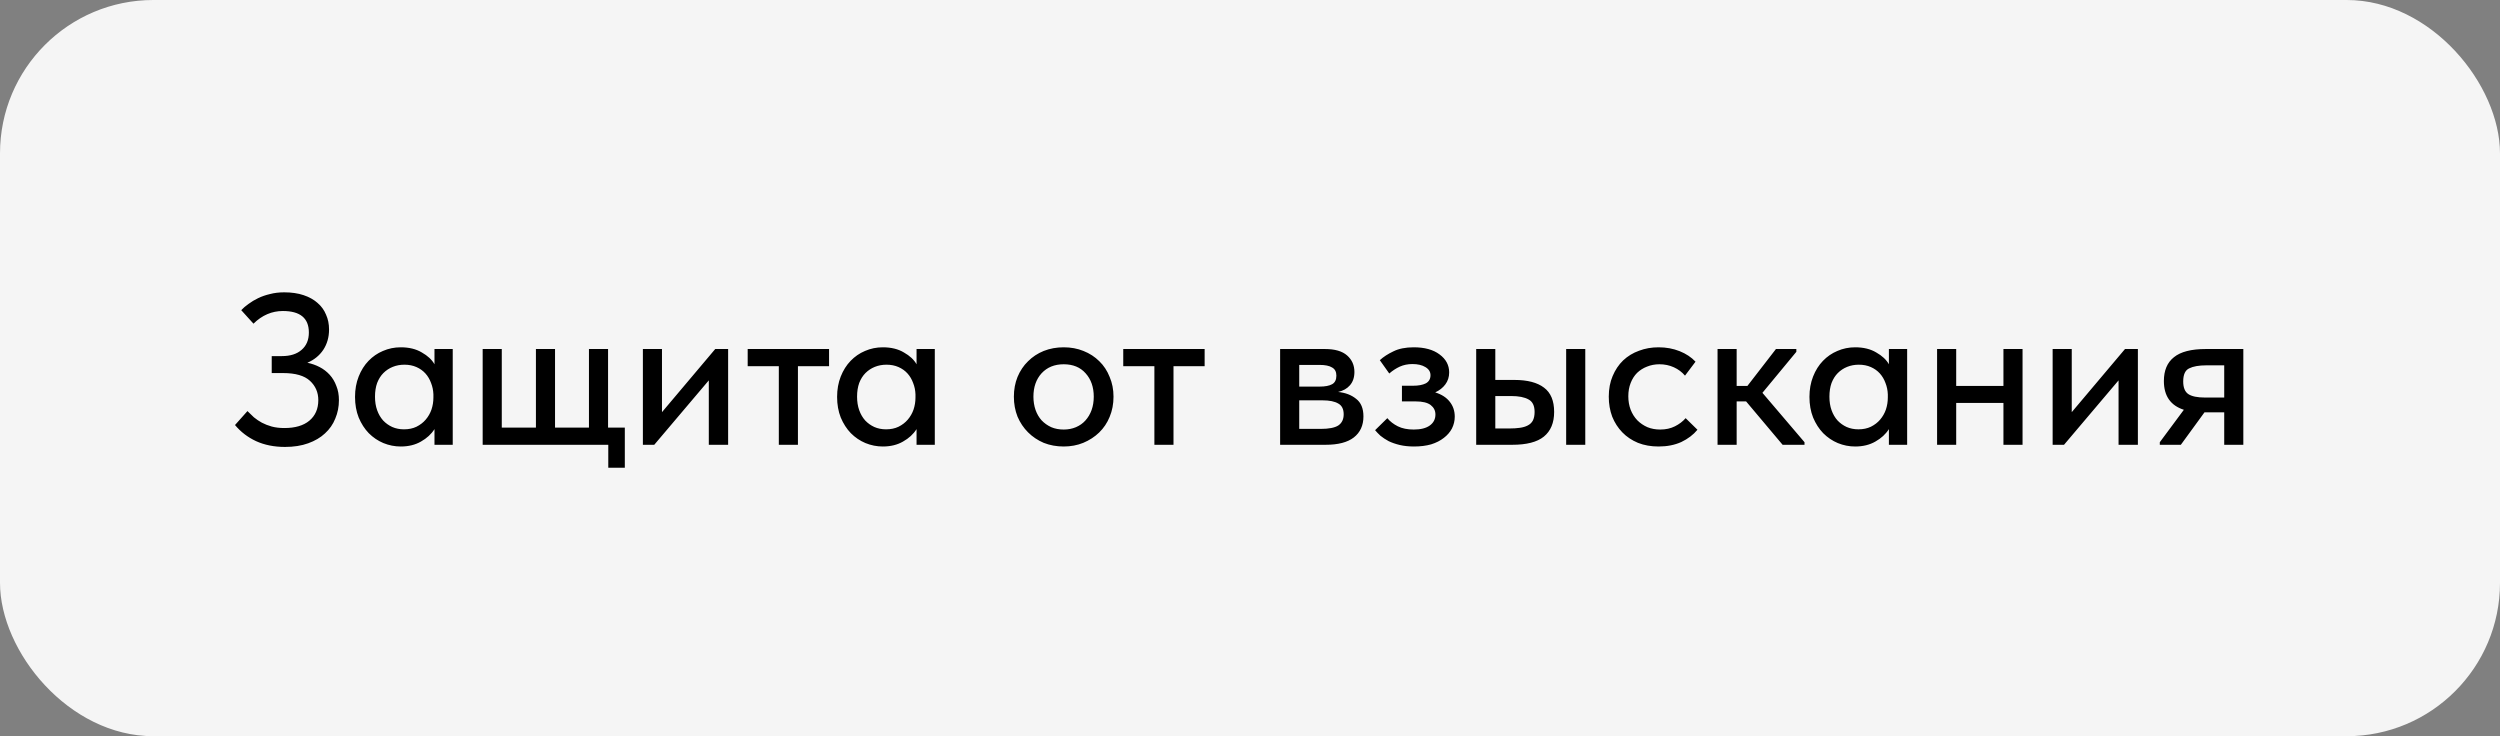
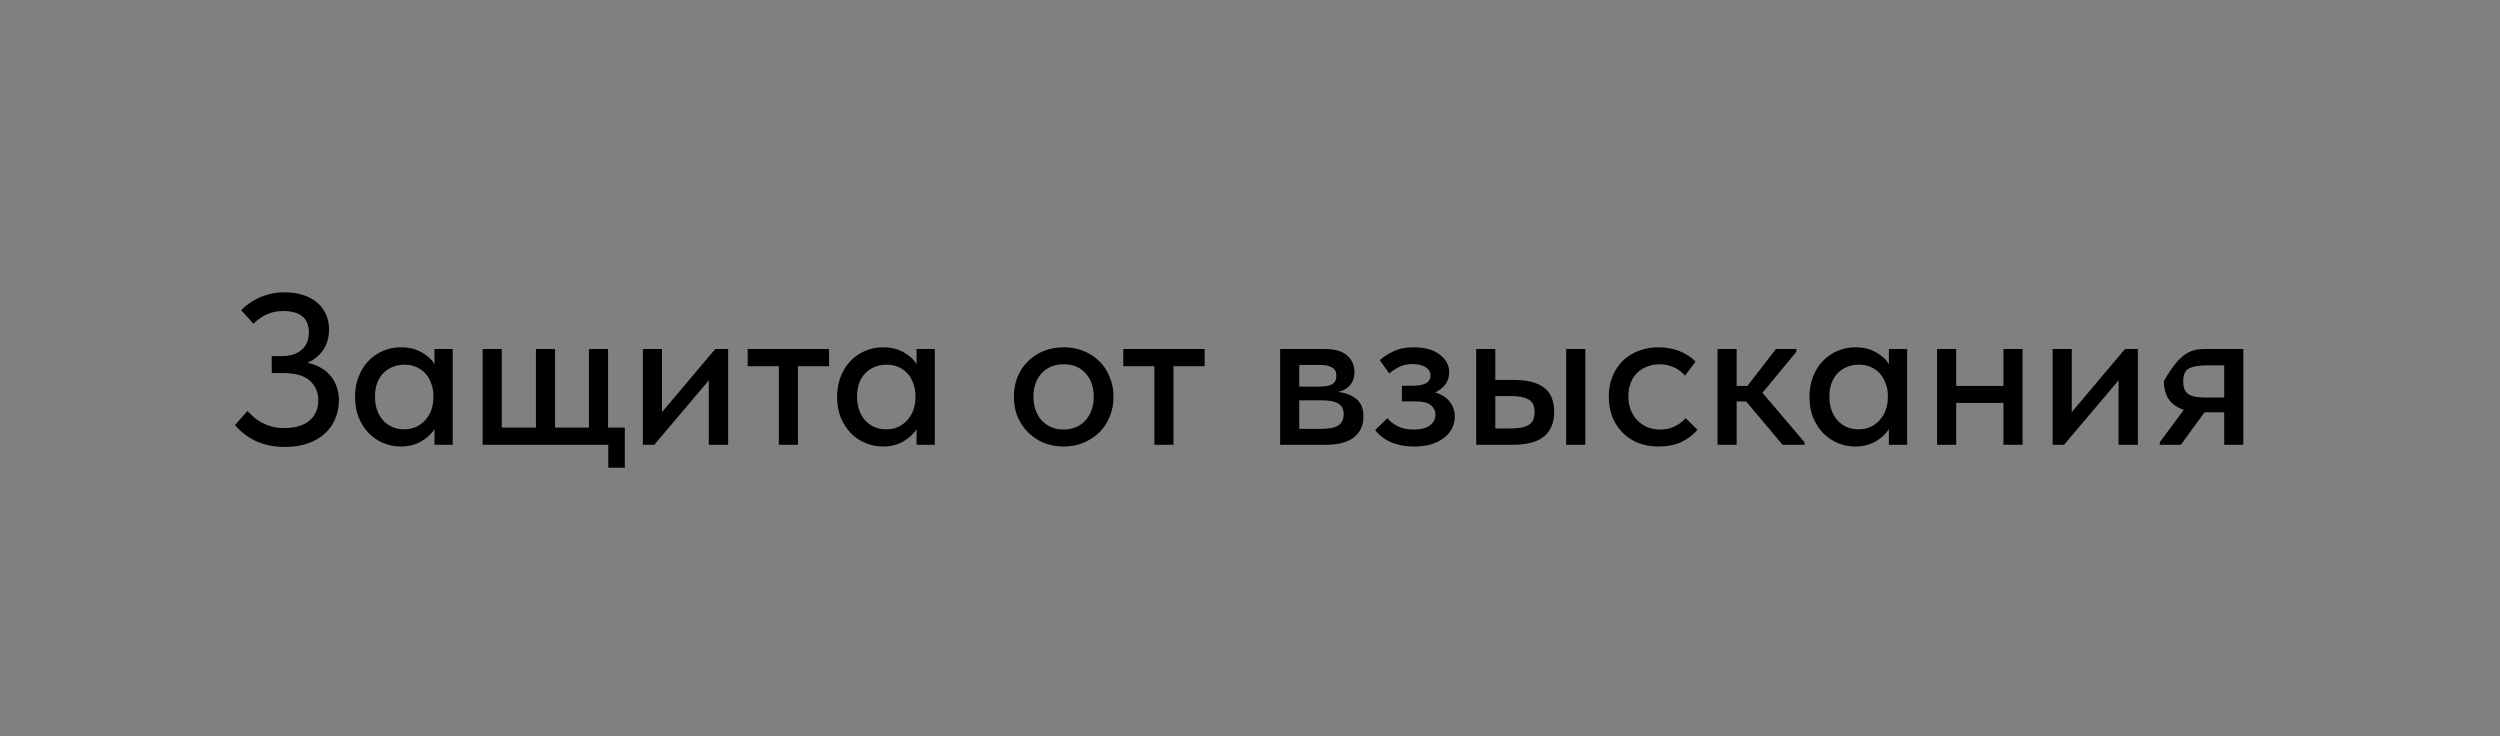
<svg xmlns="http://www.w3.org/2000/svg" width="163" height="48" viewBox="0 0 163 48" fill="none">
  <rect x="0" y="0" width="163" height="48" fill="#808080" stroke="none" />
-   <rect width="163" height="48" rx="10" fill="#F5F5F5" />
-   <path d="M18.584 29.14C17.875 29.14 17.245 29.014 16.694 28.762C16.153 28.51 15.695 28.16 15.322 27.712L16.134 26.802C16.265 26.933 16.405 27.068 16.554 27.208C16.713 27.339 16.885 27.455 17.072 27.558C17.268 27.661 17.483 27.745 17.716 27.81C17.959 27.875 18.234 27.908 18.542 27.908C19.242 27.908 19.783 27.749 20.166 27.432C20.558 27.105 20.754 26.657 20.754 26.088C20.754 25.584 20.572 25.164 20.208 24.828C19.844 24.492 19.261 24.324 18.458 24.324H17.716V23.218H18.374C18.925 23.218 19.354 23.083 19.662 22.812C19.979 22.541 20.138 22.163 20.138 21.678C20.138 20.745 19.573 20.278 18.444 20.278C17.725 20.278 17.086 20.553 16.526 21.104L15.728 20.222C15.859 20.082 16.017 19.947 16.204 19.816C16.391 19.676 16.601 19.55 16.834 19.438C17.067 19.326 17.324 19.237 17.604 19.172C17.884 19.097 18.192 19.06 18.528 19.06C19.004 19.06 19.424 19.121 19.788 19.242C20.152 19.363 20.455 19.531 20.698 19.746C20.95 19.961 21.137 20.217 21.258 20.516C21.389 20.805 21.454 21.127 21.454 21.482C21.454 21.986 21.328 22.429 21.076 22.812C20.824 23.185 20.479 23.465 20.04 23.652C20.32 23.708 20.586 23.801 20.838 23.932C21.09 24.063 21.309 24.231 21.496 24.436C21.683 24.641 21.827 24.884 21.93 25.164C22.042 25.435 22.098 25.743 22.098 26.088C22.098 26.517 22.019 26.919 21.86 27.292C21.711 27.665 21.487 27.987 21.188 28.258C20.899 28.529 20.535 28.743 20.096 28.902C19.657 29.061 19.153 29.14 18.584 29.14ZM26.13 29.112C25.738 29.112 25.36 29.037 24.996 28.888C24.641 28.739 24.324 28.524 24.044 28.244C23.773 27.964 23.554 27.623 23.386 27.222C23.227 26.821 23.148 26.373 23.148 25.878C23.148 25.393 23.227 24.949 23.386 24.548C23.544 24.147 23.759 23.806 24.03 23.526C24.3 23.246 24.613 23.031 24.968 22.882C25.332 22.723 25.719 22.644 26.13 22.644C26.671 22.644 27.128 22.756 27.502 22.98C27.884 23.195 28.16 23.451 28.328 23.75V22.756H29.518V29H28.328V27.978C28.122 28.305 27.828 28.575 27.446 28.79C27.072 29.005 26.634 29.112 26.13 29.112ZM26.34 27.992C26.648 27.992 26.918 27.936 27.152 27.824C27.394 27.703 27.595 27.549 27.754 27.362C27.922 27.166 28.048 26.947 28.132 26.704C28.216 26.452 28.258 26.191 28.258 25.92V25.71C28.248 25.449 28.197 25.201 28.104 24.968C28.02 24.735 27.898 24.529 27.74 24.352C27.581 24.175 27.385 24.035 27.152 23.932C26.918 23.829 26.657 23.778 26.368 23.778C26.097 23.778 25.845 23.825 25.612 23.918C25.378 24.011 25.173 24.147 24.996 24.324C24.828 24.492 24.692 24.707 24.59 24.968C24.496 25.229 24.45 25.528 24.45 25.864C24.45 26.191 24.496 26.485 24.59 26.746C24.683 27.007 24.814 27.231 24.982 27.418C25.15 27.595 25.346 27.735 25.57 27.838C25.803 27.941 26.06 27.992 26.34 27.992ZM39.66 29H31.47V22.756H32.716V27.88H34.942V22.756H36.188V27.88H38.4V22.756H39.646V27.88H40.738V30.498H39.66V29ZM41.916 22.756H43.161V26.872L46.633 22.756H47.474V29H46.214V24.8L42.657 29H41.916V22.756ZM50.779 23.876H48.749V22.756H54.055V23.876H52.025V29H50.779V23.876ZM57.561 29.112C57.169 29.112 56.791 29.037 56.427 28.888C56.072 28.739 55.755 28.524 55.475 28.244C55.205 27.964 54.985 27.623 54.817 27.222C54.658 26.821 54.579 26.373 54.579 25.878C54.579 25.393 54.658 24.949 54.817 24.548C54.976 24.147 55.191 23.806 55.461 23.526C55.732 23.246 56.044 23.031 56.399 22.882C56.763 22.723 57.151 22.644 57.561 22.644C58.102 22.644 58.56 22.756 58.933 22.98C59.316 23.195 59.591 23.451 59.759 23.75V22.756H60.949V29H59.759V27.978C59.554 28.305 59.26 28.575 58.877 28.79C58.504 29.005 58.065 29.112 57.561 29.112ZM57.771 27.992C58.079 27.992 58.35 27.936 58.583 27.824C58.826 27.703 59.026 27.549 59.185 27.362C59.353 27.166 59.479 26.947 59.563 26.704C59.647 26.452 59.689 26.191 59.689 25.92V25.71C59.68 25.449 59.629 25.201 59.535 24.968C59.451 24.735 59.33 24.529 59.171 24.352C59.013 24.175 58.816 24.035 58.583 23.932C58.35 23.829 58.089 23.778 57.799 23.778C57.529 23.778 57.276 23.825 57.043 23.918C56.81 24.011 56.605 24.147 56.427 24.324C56.259 24.492 56.124 24.707 56.021 24.968C55.928 25.229 55.881 25.528 55.881 25.864C55.881 26.191 55.928 26.485 56.021 26.746C56.114 27.007 56.245 27.231 56.413 27.418C56.581 27.595 56.777 27.735 57.001 27.838C57.234 27.941 57.491 27.992 57.771 27.992ZM69.353 29.112C68.886 29.112 68.452 29.033 68.051 28.874C67.659 28.706 67.318 28.477 67.029 28.188C66.739 27.899 66.511 27.558 66.343 27.166C66.184 26.765 66.105 26.331 66.105 25.864C66.105 25.397 66.184 24.968 66.343 24.576C66.511 24.175 66.739 23.834 67.029 23.554C67.318 23.265 67.659 23.041 68.051 22.882C68.452 22.723 68.886 22.644 69.353 22.644C69.819 22.644 70.249 22.723 70.641 22.882C71.042 23.041 71.387 23.265 71.677 23.554C71.966 23.834 72.19 24.175 72.349 24.576C72.517 24.968 72.601 25.397 72.601 25.864C72.601 26.34 72.517 26.779 72.349 27.18C72.19 27.572 71.961 27.913 71.663 28.202C71.373 28.482 71.028 28.706 70.627 28.874C70.235 29.033 69.81 29.112 69.353 29.112ZM69.353 28.006C69.642 28.006 69.908 27.955 70.151 27.852C70.393 27.749 70.599 27.605 70.767 27.418C70.944 27.222 71.079 26.993 71.173 26.732C71.266 26.471 71.313 26.181 71.313 25.864C71.313 25.239 71.135 24.73 70.781 24.338C70.435 23.946 69.959 23.75 69.353 23.75C68.755 23.75 68.275 23.946 67.911 24.338C67.556 24.73 67.379 25.239 67.379 25.864C67.379 26.172 67.425 26.461 67.519 26.732C67.612 26.993 67.743 27.217 67.911 27.404C68.088 27.591 68.298 27.74 68.541 27.852C68.783 27.955 69.054 28.006 69.353 28.006ZM75.266 23.876H73.236V22.756H78.542V23.876H76.512V29H75.266V23.876ZM83.464 22.756H86.39C87.034 22.756 87.515 22.896 87.832 23.176C88.15 23.456 88.308 23.815 88.308 24.254C88.308 24.609 88.21 24.898 88.014 25.122C87.828 25.337 87.571 25.481 87.244 25.556C87.72 25.603 88.112 25.752 88.42 26.004C88.738 26.247 88.896 26.629 88.896 27.152C88.896 27.74 88.686 28.197 88.266 28.524C87.856 28.841 87.244 29 86.432 29H83.464V22.756ZM84.71 26.102V27.964H86.11C86.642 27.964 87.025 27.889 87.258 27.74C87.492 27.581 87.608 27.339 87.608 27.012C87.608 26.676 87.492 26.443 87.258 26.312C87.025 26.172 86.68 26.102 86.222 26.102H84.71ZM84.71 23.792V25.206H86.04C86.395 25.206 86.666 25.155 86.852 25.052C87.039 24.949 87.132 24.763 87.132 24.492C87.132 24.24 87.039 24.063 86.852 23.96C86.675 23.848 86.4 23.792 86.026 23.792H84.71ZM92.19 29.112C91.854 29.112 91.546 29.079 91.266 29.014C90.995 28.949 90.752 28.865 90.538 28.762C90.332 28.65 90.155 28.533 90.006 28.412C89.866 28.281 89.749 28.16 89.656 28.048L90.454 27.264C90.631 27.479 90.86 27.656 91.14 27.796C91.42 27.936 91.765 28.006 92.176 28.006C92.633 28.006 92.983 27.917 93.226 27.74C93.468 27.563 93.59 27.325 93.59 27.026C93.59 26.774 93.487 26.569 93.282 26.41C93.076 26.251 92.75 26.172 92.302 26.172H91.406V25.15H92.134C92.479 25.15 92.754 25.099 92.96 24.996C93.165 24.884 93.268 24.707 93.268 24.464C93.268 24.24 93.156 24.063 92.932 23.932C92.717 23.801 92.437 23.736 92.092 23.736C91.793 23.736 91.518 23.792 91.266 23.904C91.023 24.016 90.794 24.165 90.58 24.352L89.964 23.484C90.197 23.269 90.491 23.078 90.846 22.91C91.2 22.733 91.644 22.644 92.176 22.644C92.885 22.644 93.445 22.798 93.856 23.106C94.276 23.414 94.486 23.806 94.486 24.282C94.486 24.581 94.402 24.842 94.234 25.066C94.075 25.281 93.856 25.453 93.576 25.584C93.996 25.715 94.313 25.92 94.528 26.2C94.742 26.471 94.85 26.793 94.85 27.166C94.85 27.437 94.789 27.693 94.668 27.936C94.546 28.169 94.369 28.375 94.136 28.552C93.912 28.729 93.636 28.869 93.31 28.972C92.983 29.065 92.61 29.112 92.19 29.112ZM98.74 24.772C99.589 24.772 100.233 24.94 100.672 25.276C101.11 25.603 101.33 26.13 101.33 26.858C101.33 27.567 101.106 28.104 100.658 28.468C100.219 28.823 99.533 29 98.6 29H96.248V22.756H97.494V24.772H98.74ZM102.114 22.756H103.36V29H102.114V22.756ZM98.432 27.936C98.674 27.936 98.894 27.922 99.09 27.894C99.295 27.866 99.468 27.815 99.608 27.74C99.757 27.665 99.869 27.558 99.944 27.418C100.018 27.269 100.056 27.082 100.056 26.858C100.056 26.457 99.925 26.186 99.664 26.046C99.402 25.897 99.024 25.822 98.53 25.822H97.494V27.936H98.432ZM108.14 29.112C107.645 29.112 107.197 29.033 106.796 28.874C106.394 28.706 106.054 28.477 105.774 28.188C105.494 27.899 105.274 27.558 105.116 27.166C104.966 26.765 104.892 26.331 104.892 25.864C104.892 25.36 104.976 24.912 105.144 24.52C105.312 24.119 105.54 23.778 105.83 23.498C106.128 23.218 106.474 23.008 106.866 22.868C107.258 22.719 107.682 22.644 108.14 22.644C108.634 22.644 109.092 22.728 109.512 22.896C109.932 23.064 110.277 23.293 110.548 23.582L109.862 24.492C109.666 24.259 109.423 24.077 109.134 23.946C108.844 23.815 108.532 23.75 108.196 23.75C107.906 23.75 107.636 23.801 107.384 23.904C107.141 23.997 106.926 24.133 106.74 24.31C106.562 24.487 106.422 24.707 106.32 24.968C106.217 25.229 106.166 25.519 106.166 25.836C106.166 26.153 106.217 26.447 106.32 26.718C106.422 26.979 106.567 27.208 106.754 27.404C106.94 27.591 107.16 27.74 107.412 27.852C107.664 27.955 107.944 28.006 108.252 28.006C108.606 28.006 108.924 27.936 109.204 27.796C109.484 27.656 109.717 27.479 109.904 27.264L110.674 28.02C110.403 28.347 110.053 28.613 109.624 28.818C109.194 29.014 108.7 29.112 108.14 29.112ZM111.984 22.756H113.23V25.164H113.93L115.792 22.756H117.122V22.938L114.91 25.612L117.654 28.832V29H116.226L113.846 26.172H113.23V29H111.984V22.756ZM120.958 29.112C120.566 29.112 120.188 29.037 119.824 28.888C119.469 28.739 119.152 28.524 118.872 28.244C118.601 27.964 118.382 27.623 118.214 27.222C118.055 26.821 117.976 26.373 117.976 25.878C117.976 25.393 118.055 24.949 118.214 24.548C118.372 24.147 118.587 23.806 118.858 23.526C119.128 23.246 119.441 23.031 119.796 22.882C120.16 22.723 120.547 22.644 120.958 22.644C121.499 22.644 121.956 22.756 122.33 22.98C122.712 23.195 122.988 23.451 123.156 23.75V22.756H124.346V29H123.156V27.978C122.95 28.305 122.656 28.575 122.274 28.79C121.9 29.005 121.462 29.112 120.958 29.112ZM121.168 27.992C121.476 27.992 121.746 27.936 121.98 27.824C122.222 27.703 122.423 27.549 122.582 27.362C122.75 27.166 122.876 26.947 122.96 26.704C123.044 26.452 123.086 26.191 123.086 25.92V25.71C123.076 25.449 123.025 25.201 122.932 24.968C122.848 24.735 122.726 24.529 122.568 24.352C122.409 24.175 122.213 24.035 121.98 23.932C121.746 23.829 121.485 23.778 121.196 23.778C120.925 23.778 120.673 23.825 120.44 23.918C120.206 24.011 120.001 24.147 119.824 24.324C119.656 24.492 119.52 24.707 119.418 24.968C119.324 25.229 119.278 25.528 119.278 25.864C119.278 26.191 119.324 26.485 119.418 26.746C119.511 27.007 119.642 27.231 119.81 27.418C119.978 27.595 120.174 27.735 120.398 27.838C120.631 27.941 120.888 27.992 121.168 27.992ZM130.624 26.27H127.544V29H126.298V22.756H127.544V25.164H130.624V22.756H131.87V29H130.624V26.27ZM133.832 22.756H135.078V26.872L138.55 22.756H139.39V29H138.13V24.8L134.574 29H133.832V22.756ZM140.819 28.832L142.387 26.718C141.519 26.438 141.085 25.813 141.085 24.842C141.085 24.151 141.305 23.633 141.743 23.288C142.182 22.933 142.873 22.756 143.815 22.756H146.265V29H145.019V26.886H143.731L142.191 29H140.819V28.832ZM145.019 25.92V23.82H143.857C143.372 23.82 142.999 23.885 142.737 24.016C142.476 24.137 142.345 24.422 142.345 24.87C142.345 25.271 142.457 25.547 142.681 25.696C142.905 25.845 143.269 25.92 143.773 25.92H145.019Z" fill="black" />
+   <path d="M18.584 29.14C17.875 29.14 17.245 29.014 16.694 28.762C16.153 28.51 15.695 28.16 15.322 27.712L16.134 26.802C16.265 26.933 16.405 27.068 16.554 27.208C16.713 27.339 16.885 27.455 17.072 27.558C17.268 27.661 17.483 27.745 17.716 27.81C17.959 27.875 18.234 27.908 18.542 27.908C19.242 27.908 19.783 27.749 20.166 27.432C20.558 27.105 20.754 26.657 20.754 26.088C20.754 25.584 20.572 25.164 20.208 24.828C19.844 24.492 19.261 24.324 18.458 24.324H17.716V23.218H18.374C18.925 23.218 19.354 23.083 19.662 22.812C19.979 22.541 20.138 22.163 20.138 21.678C20.138 20.745 19.573 20.278 18.444 20.278C17.725 20.278 17.086 20.553 16.526 21.104L15.728 20.222C15.859 20.082 16.017 19.947 16.204 19.816C16.391 19.676 16.601 19.55 16.834 19.438C17.067 19.326 17.324 19.237 17.604 19.172C17.884 19.097 18.192 19.06 18.528 19.06C19.004 19.06 19.424 19.121 19.788 19.242C20.152 19.363 20.455 19.531 20.698 19.746C20.95 19.961 21.137 20.217 21.258 20.516C21.389 20.805 21.454 21.127 21.454 21.482C21.454 21.986 21.328 22.429 21.076 22.812C20.824 23.185 20.479 23.465 20.04 23.652C20.32 23.708 20.586 23.801 20.838 23.932C21.09 24.063 21.309 24.231 21.496 24.436C21.683 24.641 21.827 24.884 21.93 25.164C22.042 25.435 22.098 25.743 22.098 26.088C22.098 26.517 22.019 26.919 21.86 27.292C21.711 27.665 21.487 27.987 21.188 28.258C20.899 28.529 20.535 28.743 20.096 28.902C19.657 29.061 19.153 29.14 18.584 29.14ZM26.13 29.112C25.738 29.112 25.36 29.037 24.996 28.888C24.641 28.739 24.324 28.524 24.044 28.244C23.773 27.964 23.554 27.623 23.386 27.222C23.227 26.821 23.148 26.373 23.148 25.878C23.148 25.393 23.227 24.949 23.386 24.548C23.544 24.147 23.759 23.806 24.03 23.526C24.3 23.246 24.613 23.031 24.968 22.882C25.332 22.723 25.719 22.644 26.13 22.644C26.671 22.644 27.128 22.756 27.502 22.98C27.884 23.195 28.16 23.451 28.328 23.75V22.756H29.518V29H28.328V27.978C28.122 28.305 27.828 28.575 27.446 28.79C27.072 29.005 26.634 29.112 26.13 29.112ZM26.34 27.992C26.648 27.992 26.918 27.936 27.152 27.824C27.394 27.703 27.595 27.549 27.754 27.362C27.922 27.166 28.048 26.947 28.132 26.704C28.216 26.452 28.258 26.191 28.258 25.92V25.71C28.248 25.449 28.197 25.201 28.104 24.968C28.02 24.735 27.898 24.529 27.74 24.352C27.581 24.175 27.385 24.035 27.152 23.932C26.918 23.829 26.657 23.778 26.368 23.778C26.097 23.778 25.845 23.825 25.612 23.918C25.378 24.011 25.173 24.147 24.996 24.324C24.828 24.492 24.692 24.707 24.59 24.968C24.496 25.229 24.45 25.528 24.45 25.864C24.45 26.191 24.496 26.485 24.59 26.746C24.683 27.007 24.814 27.231 24.982 27.418C25.15 27.595 25.346 27.735 25.57 27.838C25.803 27.941 26.06 27.992 26.34 27.992ZM39.66 29H31.47V22.756H32.716V27.88H34.942V22.756H36.188V27.88H38.4V22.756H39.646V27.88H40.738V30.498H39.66V29ZM41.916 22.756H43.161V26.872L46.633 22.756H47.474V29H46.214V24.8L42.657 29H41.916V22.756ZM50.779 23.876H48.749V22.756H54.055V23.876H52.025V29H50.779V23.876ZM57.561 29.112C57.169 29.112 56.791 29.037 56.427 28.888C56.072 28.739 55.755 28.524 55.475 28.244C55.205 27.964 54.985 27.623 54.817 27.222C54.658 26.821 54.579 26.373 54.579 25.878C54.579 25.393 54.658 24.949 54.817 24.548C54.976 24.147 55.191 23.806 55.461 23.526C55.732 23.246 56.044 23.031 56.399 22.882C56.763 22.723 57.151 22.644 57.561 22.644C58.102 22.644 58.56 22.756 58.933 22.98C59.316 23.195 59.591 23.451 59.759 23.75V22.756H60.949V29H59.759V27.978C59.554 28.305 59.26 28.575 58.877 28.79C58.504 29.005 58.065 29.112 57.561 29.112ZM57.771 27.992C58.079 27.992 58.35 27.936 58.583 27.824C58.826 27.703 59.026 27.549 59.185 27.362C59.353 27.166 59.479 26.947 59.563 26.704C59.647 26.452 59.689 26.191 59.689 25.92V25.71C59.68 25.449 59.629 25.201 59.535 24.968C59.451 24.735 59.33 24.529 59.171 24.352C59.013 24.175 58.816 24.035 58.583 23.932C58.35 23.829 58.089 23.778 57.799 23.778C57.529 23.778 57.276 23.825 57.043 23.918C56.81 24.011 56.605 24.147 56.427 24.324C56.259 24.492 56.124 24.707 56.021 24.968C55.928 25.229 55.881 25.528 55.881 25.864C55.881 26.191 55.928 26.485 56.021 26.746C56.114 27.007 56.245 27.231 56.413 27.418C56.581 27.595 56.777 27.735 57.001 27.838C57.234 27.941 57.491 27.992 57.771 27.992ZM69.353 29.112C68.886 29.112 68.452 29.033 68.051 28.874C67.659 28.706 67.318 28.477 67.029 28.188C66.739 27.899 66.511 27.558 66.343 27.166C66.184 26.765 66.105 26.331 66.105 25.864C66.105 25.397 66.184 24.968 66.343 24.576C66.511 24.175 66.739 23.834 67.029 23.554C67.318 23.265 67.659 23.041 68.051 22.882C68.452 22.723 68.886 22.644 69.353 22.644C69.819 22.644 70.249 22.723 70.641 22.882C71.042 23.041 71.387 23.265 71.677 23.554C71.966 23.834 72.19 24.175 72.349 24.576C72.517 24.968 72.601 25.397 72.601 25.864C72.601 26.34 72.517 26.779 72.349 27.18C72.19 27.572 71.961 27.913 71.663 28.202C71.373 28.482 71.028 28.706 70.627 28.874C70.235 29.033 69.81 29.112 69.353 29.112ZM69.353 28.006C69.642 28.006 69.908 27.955 70.151 27.852C70.393 27.749 70.599 27.605 70.767 27.418C70.944 27.222 71.079 26.993 71.173 26.732C71.266 26.471 71.313 26.181 71.313 25.864C71.313 25.239 71.135 24.73 70.781 24.338C70.435 23.946 69.959 23.75 69.353 23.75C68.755 23.75 68.275 23.946 67.911 24.338C67.556 24.73 67.379 25.239 67.379 25.864C67.379 26.172 67.425 26.461 67.519 26.732C67.612 26.993 67.743 27.217 67.911 27.404C68.088 27.591 68.298 27.74 68.541 27.852C68.783 27.955 69.054 28.006 69.353 28.006ZM75.266 23.876H73.236V22.756H78.542V23.876H76.512V29H75.266V23.876ZM83.464 22.756H86.39C87.034 22.756 87.515 22.896 87.832 23.176C88.15 23.456 88.308 23.815 88.308 24.254C88.308 24.609 88.21 24.898 88.014 25.122C87.828 25.337 87.571 25.481 87.244 25.556C87.72 25.603 88.112 25.752 88.42 26.004C88.738 26.247 88.896 26.629 88.896 27.152C88.896 27.74 88.686 28.197 88.266 28.524C87.856 28.841 87.244 29 86.432 29H83.464V22.756ZM84.71 26.102V27.964H86.11C86.642 27.964 87.025 27.889 87.258 27.74C87.492 27.581 87.608 27.339 87.608 27.012C87.608 26.676 87.492 26.443 87.258 26.312C87.025 26.172 86.68 26.102 86.222 26.102H84.71ZM84.71 23.792V25.206H86.04C86.395 25.206 86.666 25.155 86.852 25.052C87.039 24.949 87.132 24.763 87.132 24.492C87.132 24.24 87.039 24.063 86.852 23.96C86.675 23.848 86.4 23.792 86.026 23.792H84.71ZM92.19 29.112C91.854 29.112 91.546 29.079 91.266 29.014C90.995 28.949 90.752 28.865 90.538 28.762C90.332 28.65 90.155 28.533 90.006 28.412C89.866 28.281 89.749 28.16 89.656 28.048L90.454 27.264C90.631 27.479 90.86 27.656 91.14 27.796C91.42 27.936 91.765 28.006 92.176 28.006C92.633 28.006 92.983 27.917 93.226 27.74C93.468 27.563 93.59 27.325 93.59 27.026C93.59 26.774 93.487 26.569 93.282 26.41C93.076 26.251 92.75 26.172 92.302 26.172H91.406V25.15H92.134C92.479 25.15 92.754 25.099 92.96 24.996C93.165 24.884 93.268 24.707 93.268 24.464C93.268 24.24 93.156 24.063 92.932 23.932C92.717 23.801 92.437 23.736 92.092 23.736C91.793 23.736 91.518 23.792 91.266 23.904C91.023 24.016 90.794 24.165 90.58 24.352L89.964 23.484C90.197 23.269 90.491 23.078 90.846 22.91C91.2 22.733 91.644 22.644 92.176 22.644C92.885 22.644 93.445 22.798 93.856 23.106C94.276 23.414 94.486 23.806 94.486 24.282C94.486 24.581 94.402 24.842 94.234 25.066C94.075 25.281 93.856 25.453 93.576 25.584C93.996 25.715 94.313 25.92 94.528 26.2C94.742 26.471 94.85 26.793 94.85 27.166C94.85 27.437 94.789 27.693 94.668 27.936C94.546 28.169 94.369 28.375 94.136 28.552C93.912 28.729 93.636 28.869 93.31 28.972C92.983 29.065 92.61 29.112 92.19 29.112ZM98.74 24.772C99.589 24.772 100.233 24.94 100.672 25.276C101.11 25.603 101.33 26.13 101.33 26.858C101.33 27.567 101.106 28.104 100.658 28.468C100.219 28.823 99.533 29 98.6 29H96.248V22.756H97.494V24.772H98.74ZM102.114 22.756H103.36V29H102.114V22.756ZM98.432 27.936C98.674 27.936 98.894 27.922 99.09 27.894C99.295 27.866 99.468 27.815 99.608 27.74C99.757 27.665 99.869 27.558 99.944 27.418C100.018 27.269 100.056 27.082 100.056 26.858C100.056 26.457 99.925 26.186 99.664 26.046C99.402 25.897 99.024 25.822 98.53 25.822H97.494V27.936H98.432ZM108.14 29.112C107.645 29.112 107.197 29.033 106.796 28.874C106.394 28.706 106.054 28.477 105.774 28.188C105.494 27.899 105.274 27.558 105.116 27.166C104.966 26.765 104.892 26.331 104.892 25.864C104.892 25.36 104.976 24.912 105.144 24.52C105.312 24.119 105.54 23.778 105.83 23.498C106.128 23.218 106.474 23.008 106.866 22.868C107.258 22.719 107.682 22.644 108.14 22.644C108.634 22.644 109.092 22.728 109.512 22.896C109.932 23.064 110.277 23.293 110.548 23.582L109.862 24.492C109.666 24.259 109.423 24.077 109.134 23.946C108.844 23.815 108.532 23.75 108.196 23.75C107.906 23.75 107.636 23.801 107.384 23.904C107.141 23.997 106.926 24.133 106.74 24.31C106.562 24.487 106.422 24.707 106.32 24.968C106.217 25.229 106.166 25.519 106.166 25.836C106.166 26.153 106.217 26.447 106.32 26.718C106.422 26.979 106.567 27.208 106.754 27.404C106.94 27.591 107.16 27.74 107.412 27.852C107.664 27.955 107.944 28.006 108.252 28.006C108.606 28.006 108.924 27.936 109.204 27.796C109.484 27.656 109.717 27.479 109.904 27.264L110.674 28.02C110.403 28.347 110.053 28.613 109.624 28.818C109.194 29.014 108.7 29.112 108.14 29.112ZM111.984 22.756H113.23V25.164H113.93L115.792 22.756H117.122V22.938L114.91 25.612L117.654 28.832V29H116.226L113.846 26.172H113.23V29H111.984V22.756ZM120.958 29.112C120.566 29.112 120.188 29.037 119.824 28.888C119.469 28.739 119.152 28.524 118.872 28.244C118.601 27.964 118.382 27.623 118.214 27.222C118.055 26.821 117.976 26.373 117.976 25.878C117.976 25.393 118.055 24.949 118.214 24.548C118.372 24.147 118.587 23.806 118.858 23.526C119.128 23.246 119.441 23.031 119.796 22.882C120.16 22.723 120.547 22.644 120.958 22.644C121.499 22.644 121.956 22.756 122.33 22.98C122.712 23.195 122.988 23.451 123.156 23.75V22.756H124.346V29H123.156V27.978C122.95 28.305 122.656 28.575 122.274 28.79C121.9 29.005 121.462 29.112 120.958 29.112ZM121.168 27.992C121.476 27.992 121.746 27.936 121.98 27.824C122.222 27.703 122.423 27.549 122.582 27.362C122.75 27.166 122.876 26.947 122.96 26.704C123.044 26.452 123.086 26.191 123.086 25.92V25.71C123.076 25.449 123.025 25.201 122.932 24.968C122.848 24.735 122.726 24.529 122.568 24.352C122.409 24.175 122.213 24.035 121.98 23.932C121.746 23.829 121.485 23.778 121.196 23.778C120.925 23.778 120.673 23.825 120.44 23.918C120.206 24.011 120.001 24.147 119.824 24.324C119.656 24.492 119.52 24.707 119.418 24.968C119.324 25.229 119.278 25.528 119.278 25.864C119.278 26.191 119.324 26.485 119.418 26.746C119.511 27.007 119.642 27.231 119.81 27.418C119.978 27.595 120.174 27.735 120.398 27.838C120.631 27.941 120.888 27.992 121.168 27.992ZM130.624 26.27H127.544V29H126.298V22.756H127.544V25.164H130.624V22.756H131.87V29H130.624V26.27ZM133.832 22.756H135.078V26.872L138.55 22.756H139.39V29H138.13V24.8L134.574 29H133.832V22.756ZM140.819 28.832L142.387 26.718C141.519 26.438 141.085 25.813 141.085 24.842C142.182 22.933 142.873 22.756 143.815 22.756H146.265V29H145.019V26.886H143.731L142.191 29H140.819V28.832ZM145.019 25.92V23.82H143.857C143.372 23.82 142.999 23.885 142.737 24.016C142.476 24.137 142.345 24.422 142.345 24.87C142.345 25.271 142.457 25.547 142.681 25.696C142.905 25.845 143.269 25.92 143.773 25.92H145.019Z" fill="black" />
</svg>